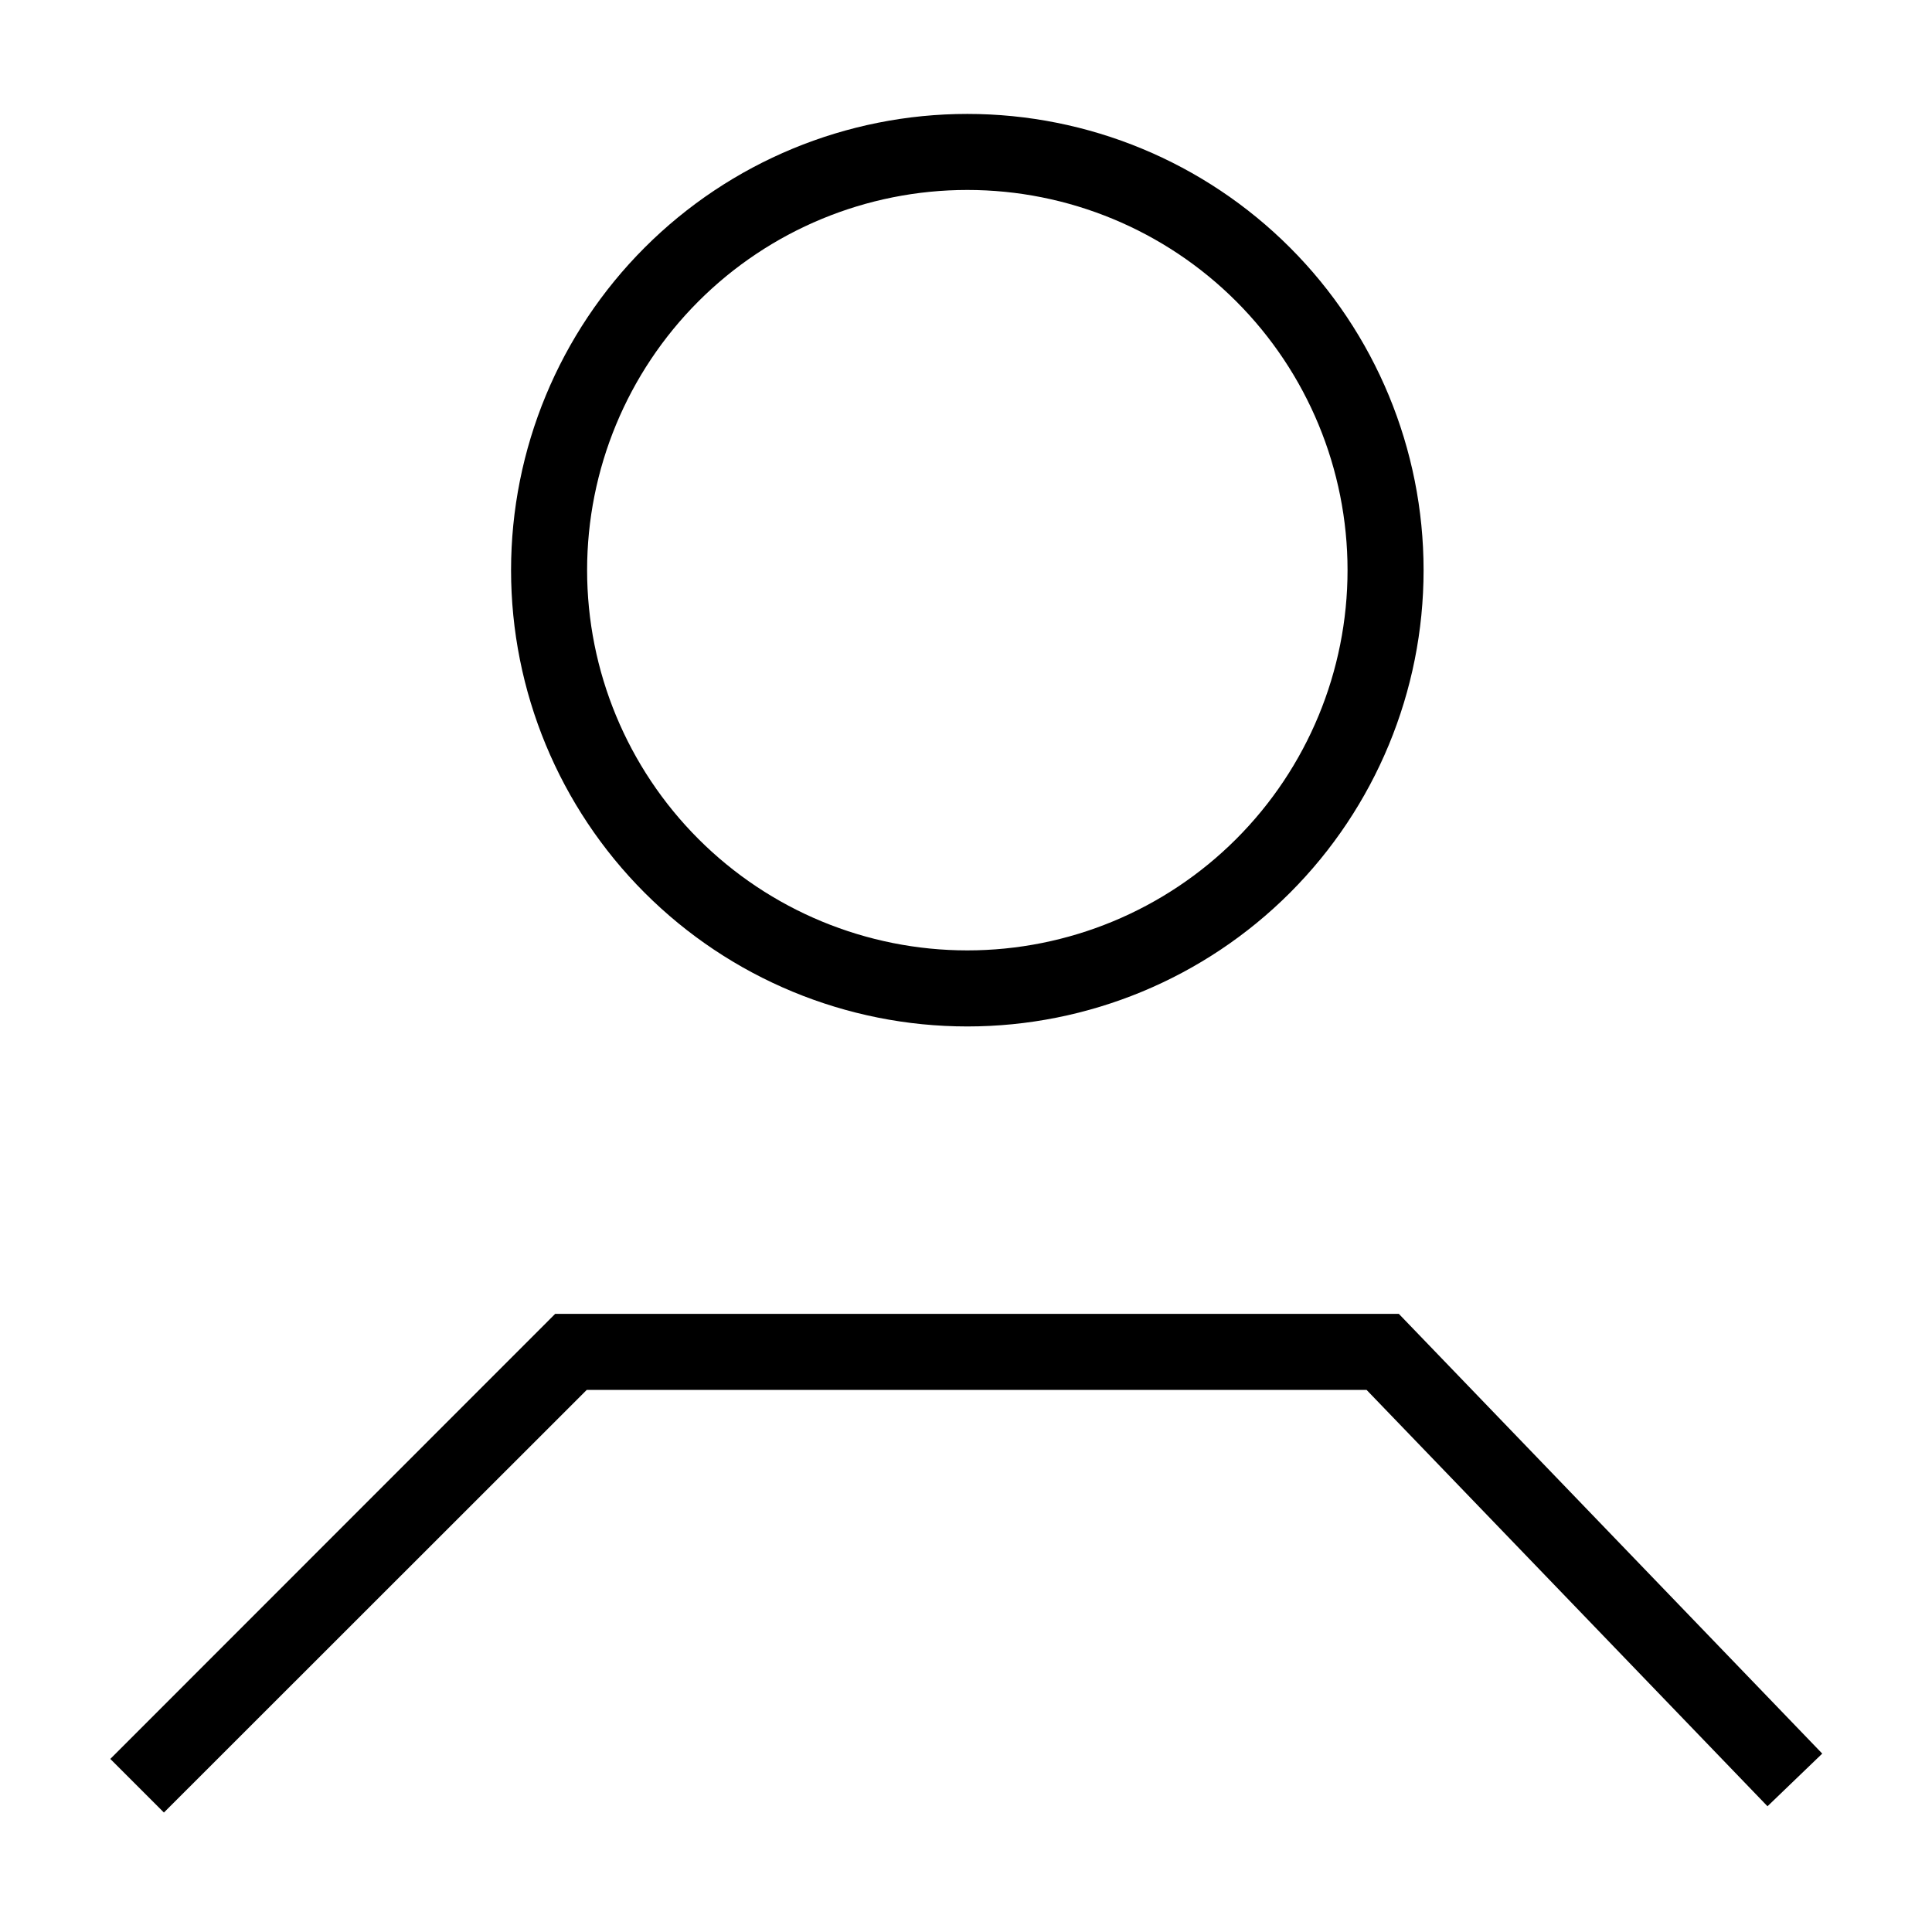
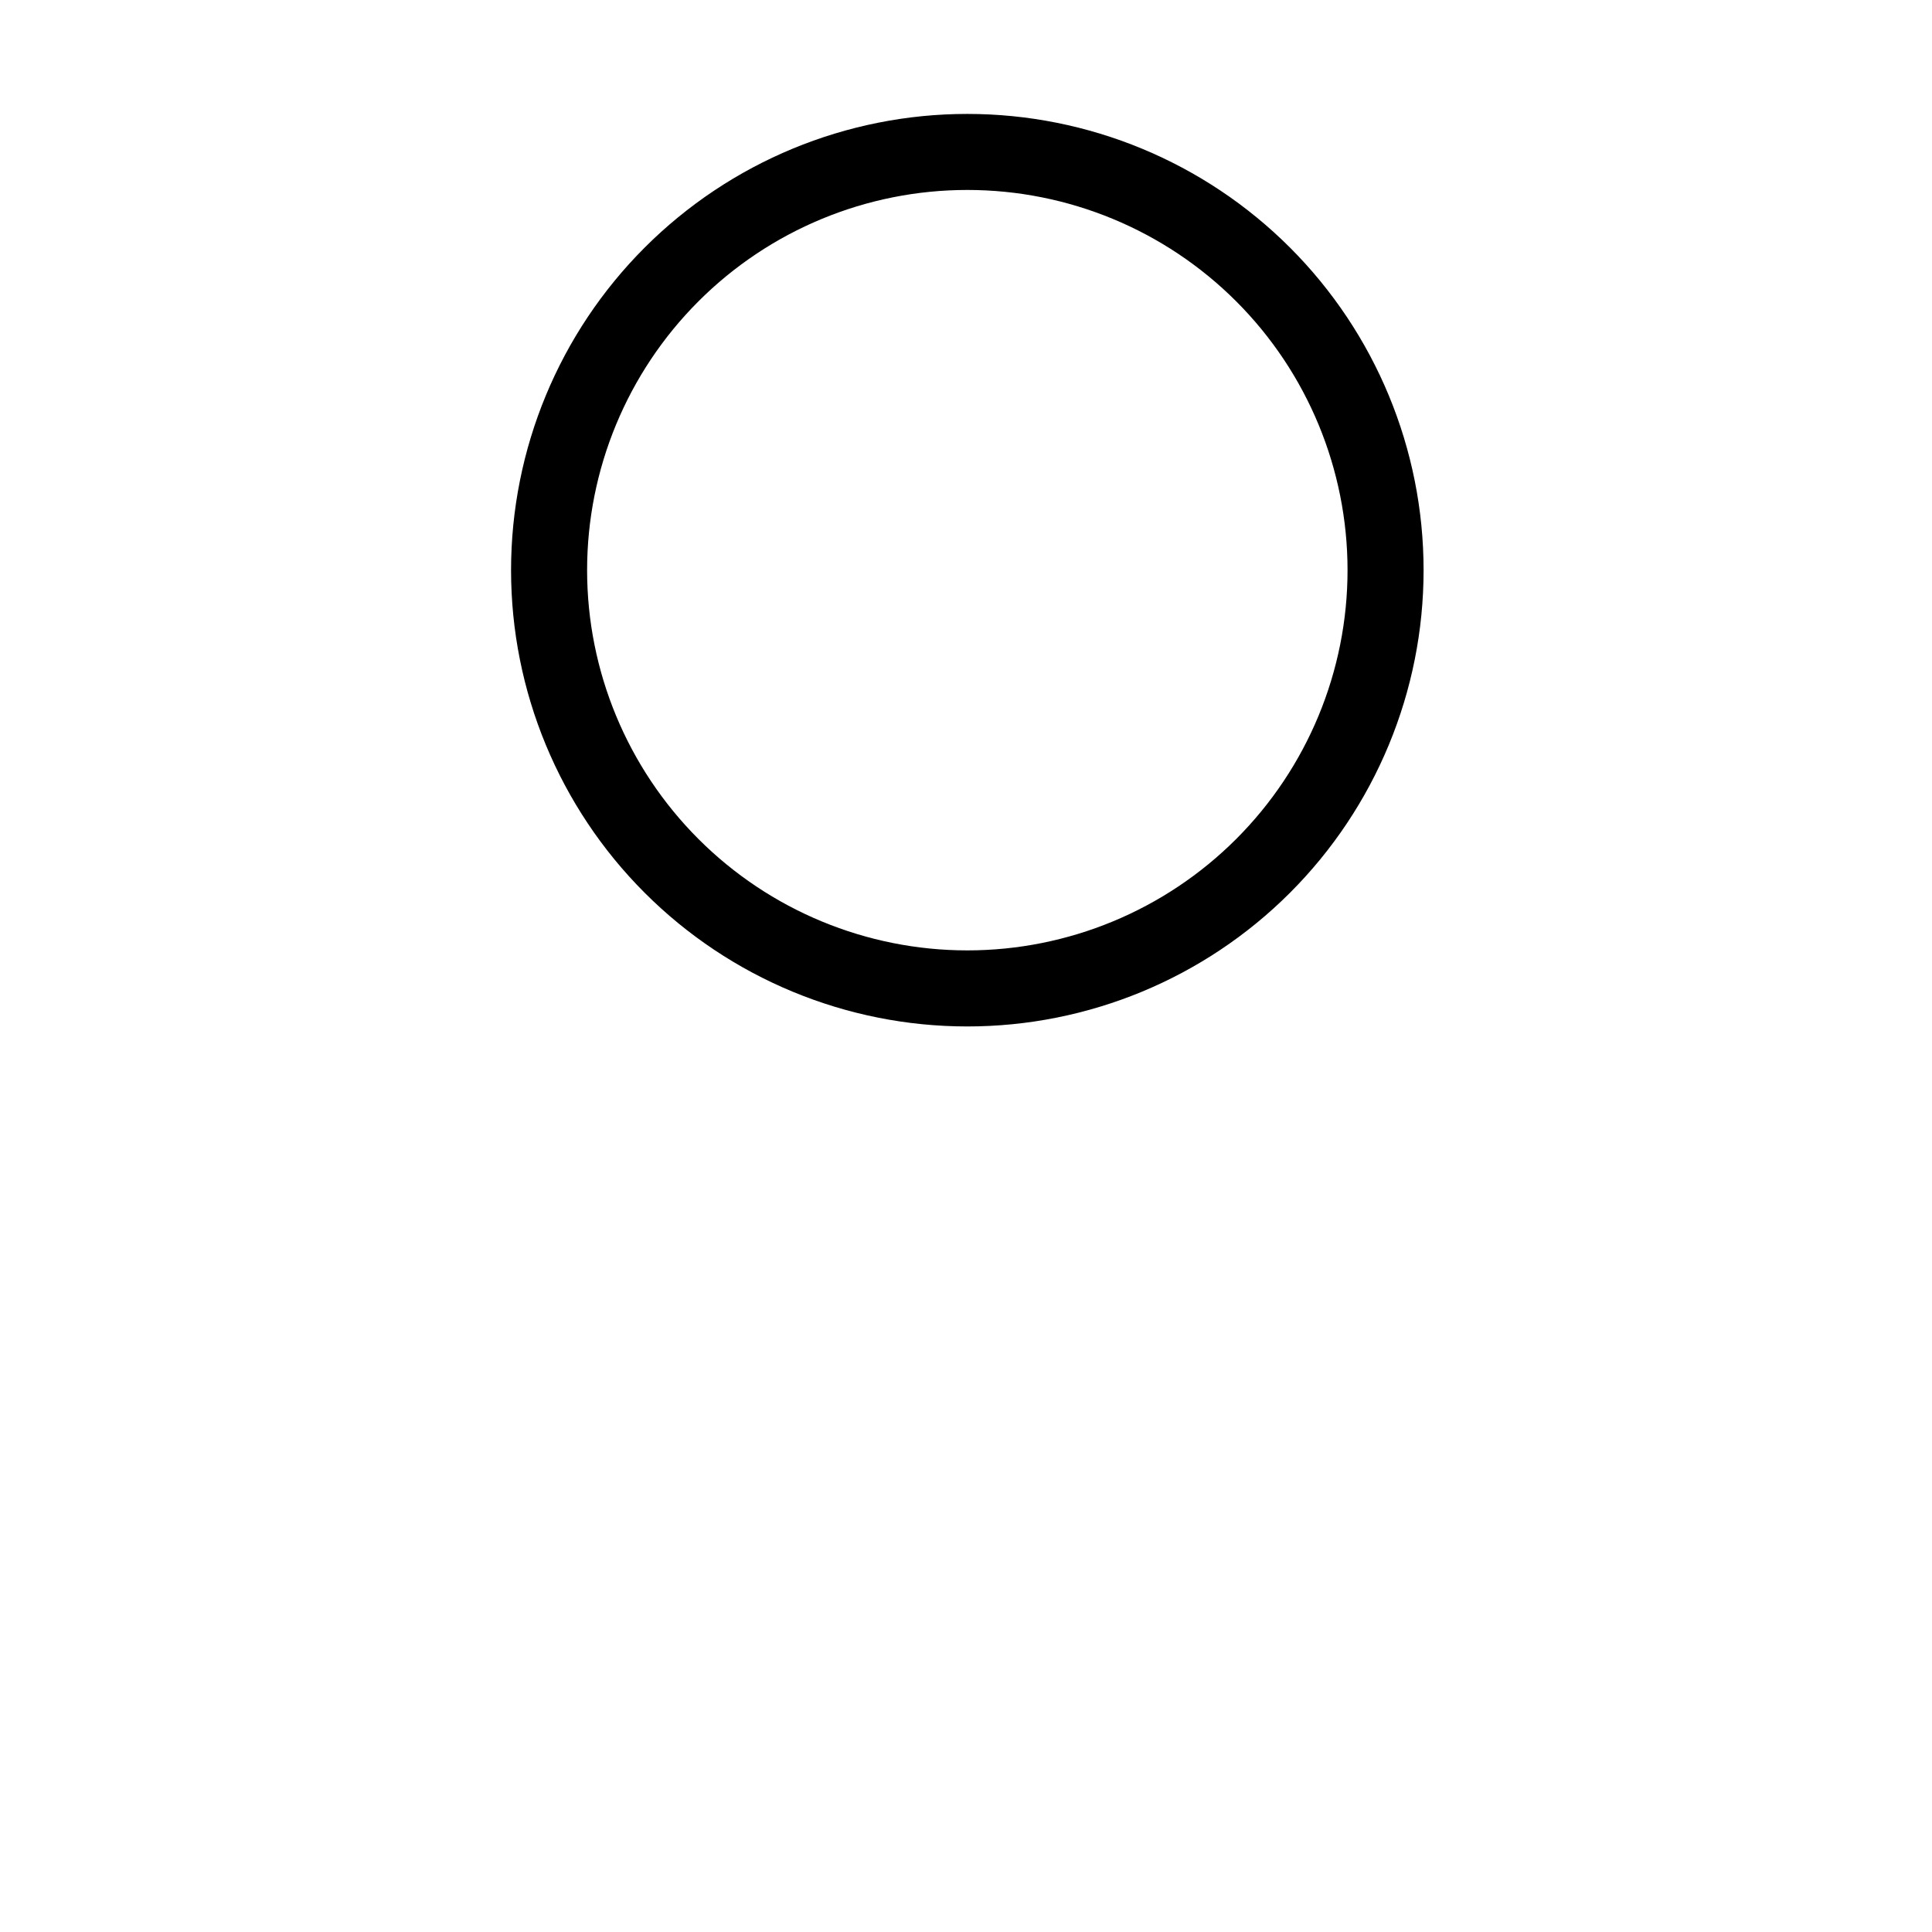
<svg xmlns="http://www.w3.org/2000/svg" fill="#000000" width="800px" height="800px" version="1.1" viewBox="144 144 512 512">
  <g>
-     <path d="m187.44 624.34-14.207-14.207 117.89-117.94h223.59l112.2 116.53-14.508 13.957-106.25-110.34h-206.66z" />
    <path d="m400.35 416.02c-32.07 0-62.824-12.738-85.5-35.414-22.676-22.676-35.414-53.43-35.414-85.5 0-32.07 12.738-62.824 35.414-85.5 22.676-22.676 53.43-35.414 85.5-35.414 32.066 0 62.824 12.738 85.5 35.414 22.676 22.676 35.414 53.43 35.414 85.5 0 32.07-12.738 62.824-35.414 85.5-22.676 22.676-53.434 35.414-85.5 35.414zm0-221.68c-26.723 0-52.352 10.617-71.25 29.512-18.895 18.898-29.512 44.527-29.512 71.25 0 26.723 10.617 52.352 29.512 71.25 18.898 18.895 44.527 29.512 71.25 29.512 26.723 0 52.352-10.617 71.25-29.512 18.895-18.898 29.512-44.527 29.512-71.25 0-26.723-10.617-52.352-29.512-71.25-18.898-18.895-44.527-29.512-71.25-29.512z" />
  </g>
</svg>